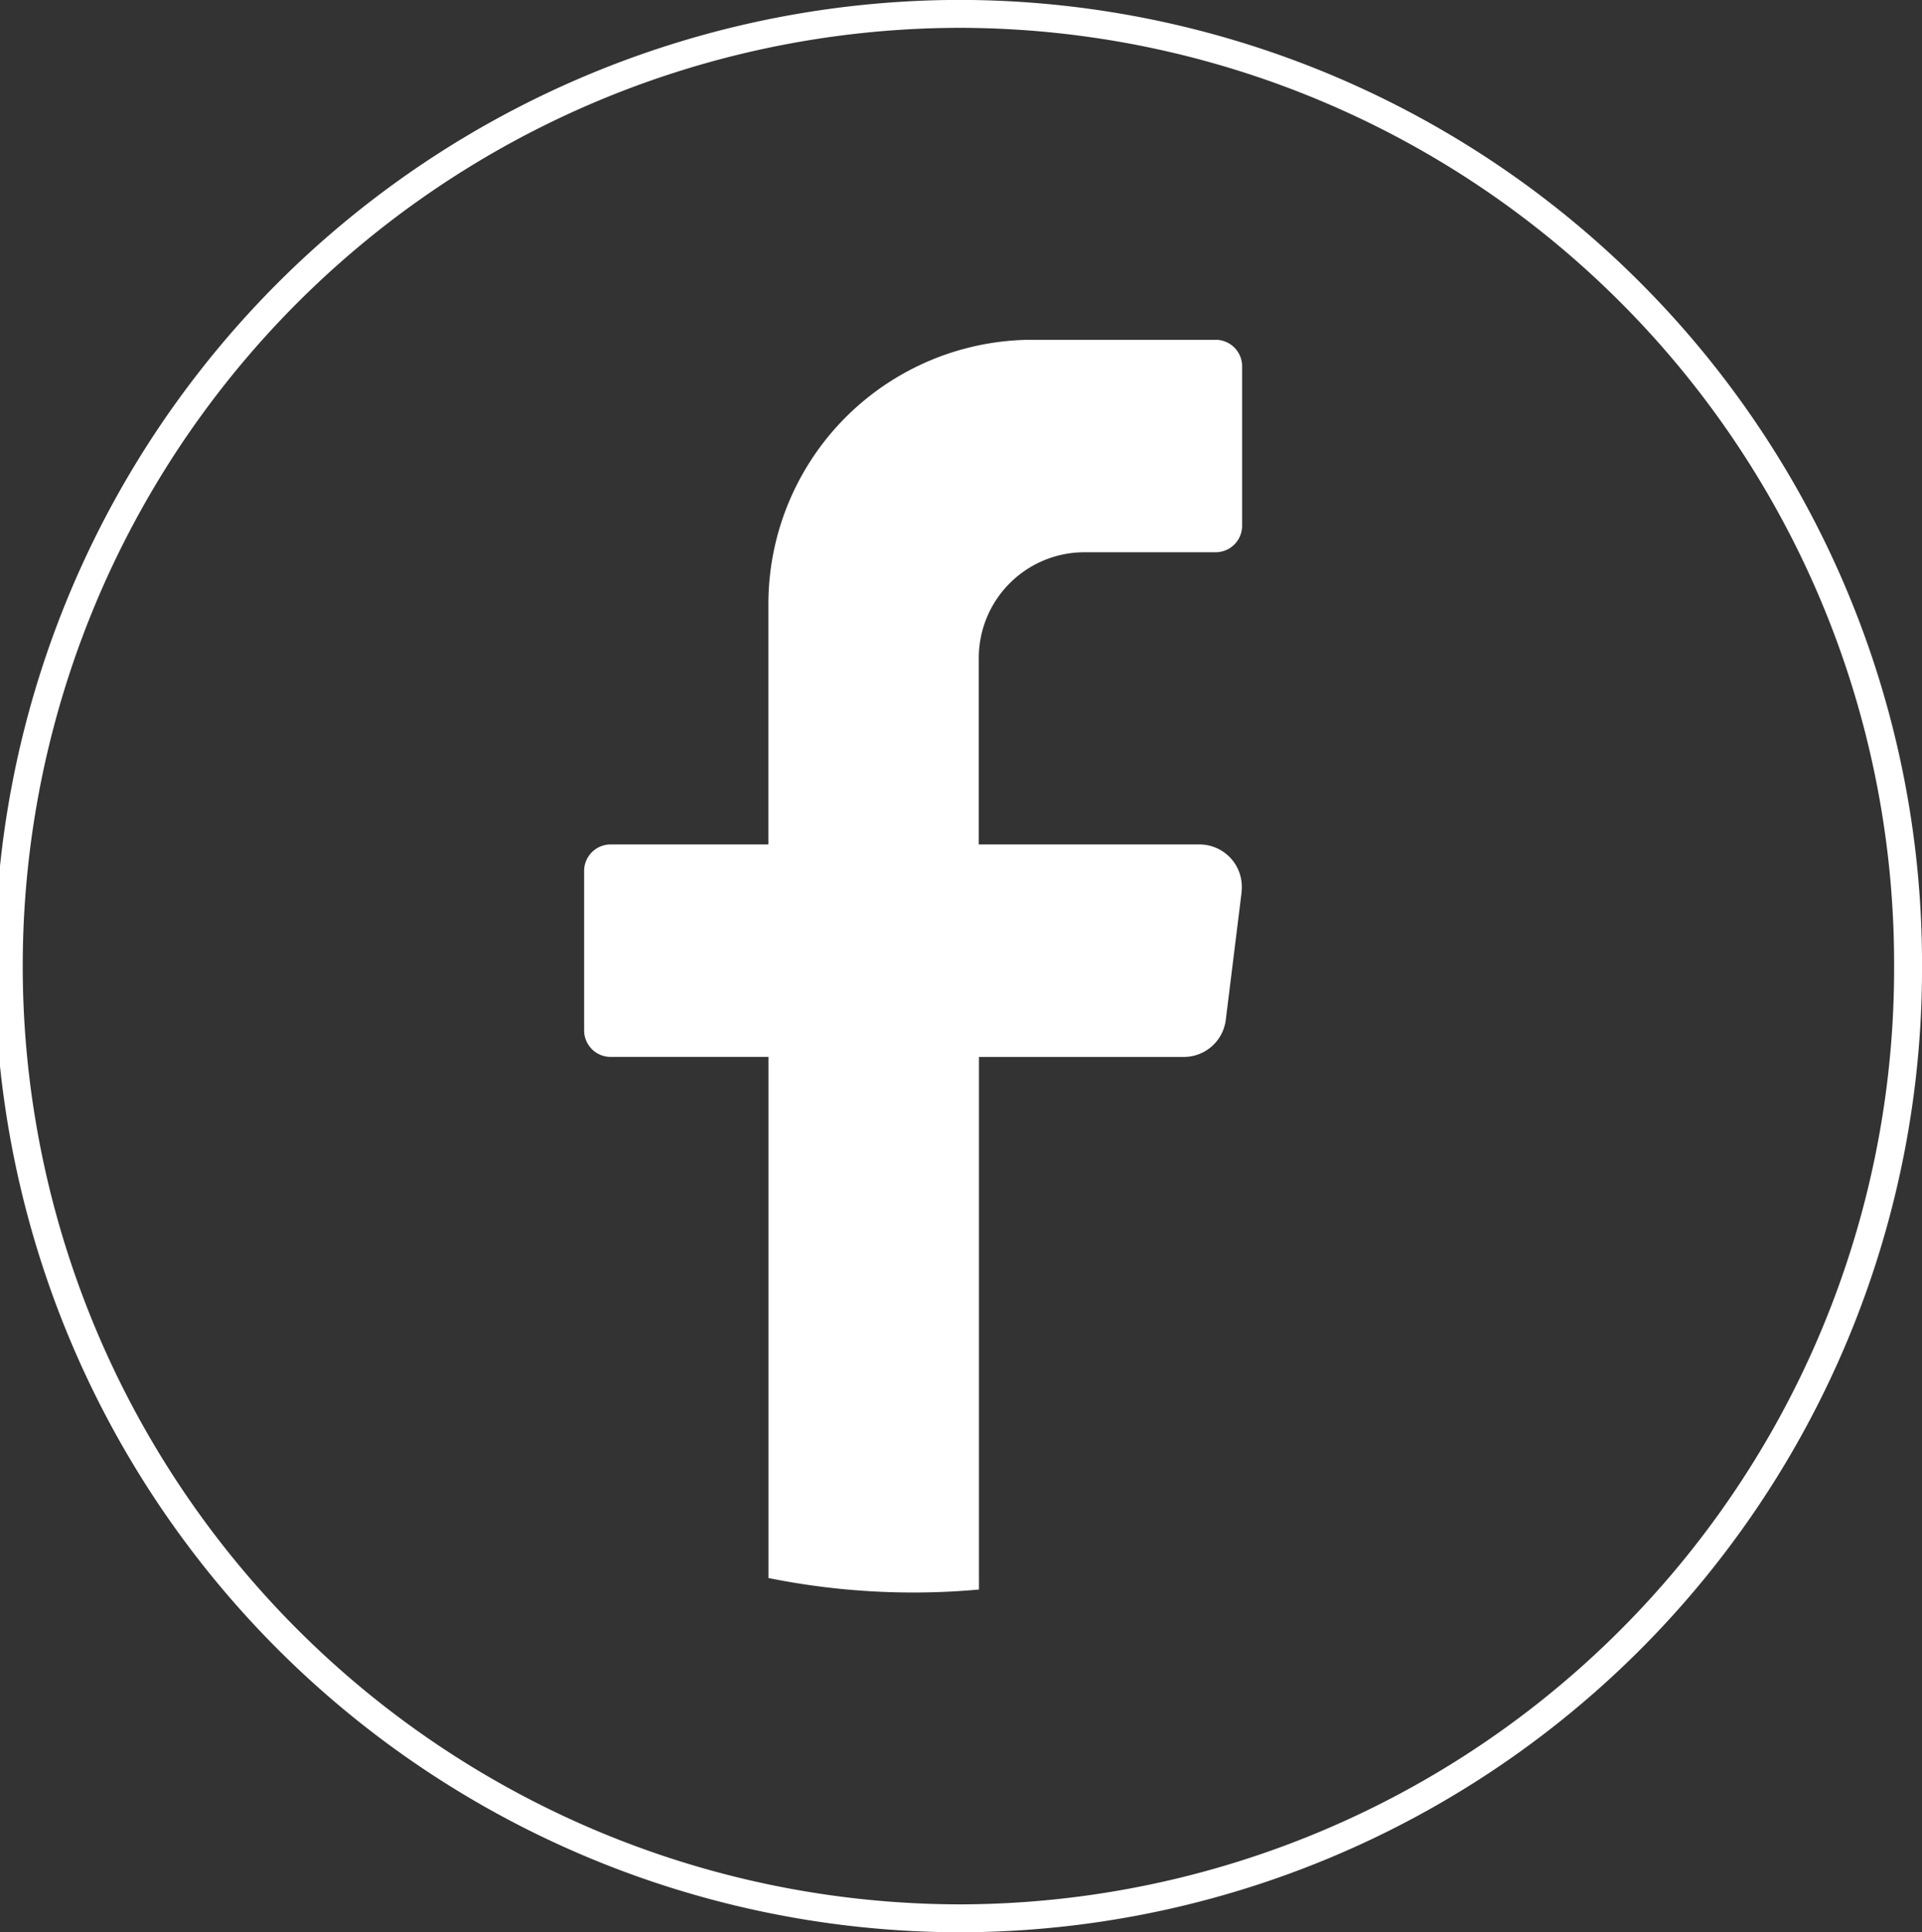
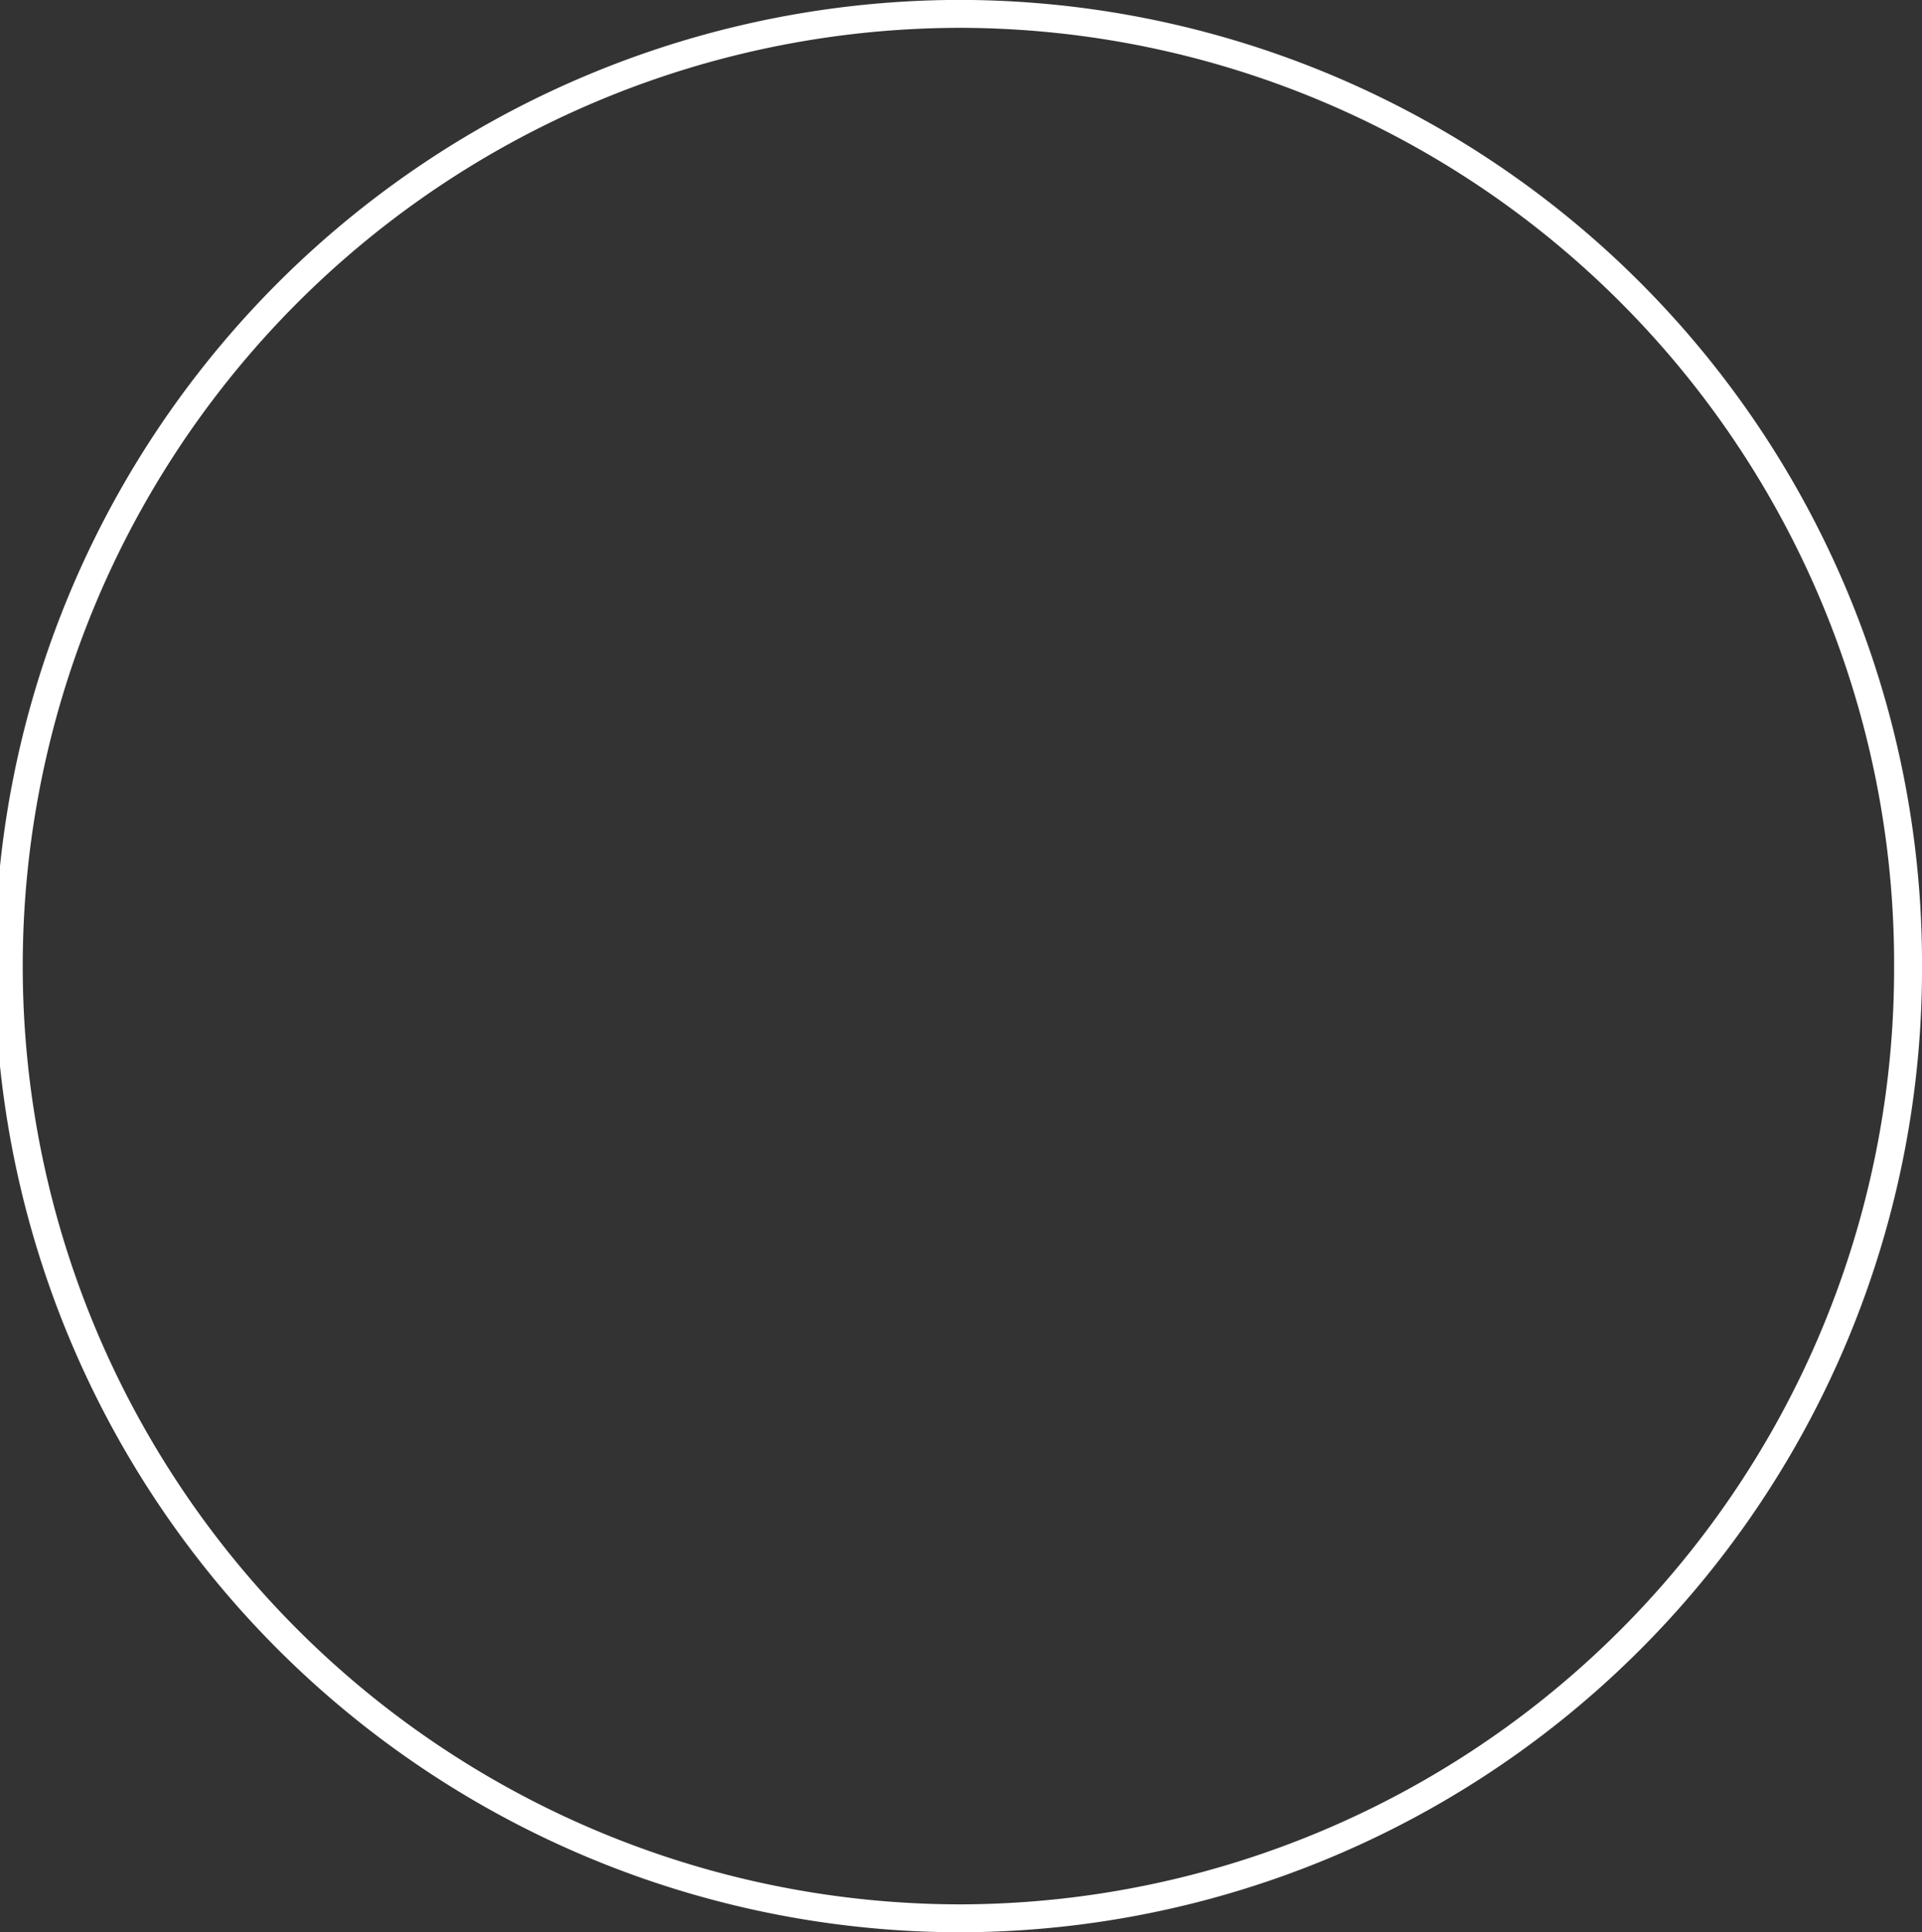
<svg xmlns="http://www.w3.org/2000/svg" width="55.281" height="55.577" viewBox="0 0 55.281 55.577">
  <rect x="0" y="0" width="55.281" height="55.577" fill="#333333" stroke="none" />
  <g id="Group_68" data-name="Group 68" transform="translate(0.001 -0.001)">
-     <path id="Path_1" data-name="Path 1" d="M54.879,27.789A27.313,27.313,0,0,1,27.64,55.176h0A27.388,27.388,0,0,1,27.639.4h0A27.313,27.313,0,0,1,54.879,27.789Z" fill="none" stroke="#fff" stroke-miterlimit="10" stroke-width="0.803" />
-     <path id="Path_2" data-name="Path 2" d="M35.71,25.665l-.454,3.663a1.217,1.217,0,0,1-1.2,1.073h-5.9V45.719q-.934.086-1.891.086a20.957,20.957,0,0,1-4.163-.417V30.4H17.557a.762.762,0,0,1-.757-.763V25.053a.762.762,0,0,1,.757-.764H22.1V17.413a7.6,7.6,0,0,1,7.568-7.639h5.3a.762.762,0,0,1,.757.763v4.584a.762.762,0,0,1-.757.764H31.177a3.041,3.041,0,0,0-3.026,3.056v5.348h6.356a1.22,1.22,0,0,1,1.2,1.375" fill="#fff" />
+     <path id="Path_1" data-name="Path 1" d="M54.879,27.789A27.313,27.313,0,0,1,27.64,55.176h0A27.388,27.388,0,0,1,27.639.4A27.313,27.313,0,0,1,54.879,27.789Z" fill="none" stroke="#fff" stroke-miterlimit="10" stroke-width="0.803" />
  </g>
</svg>